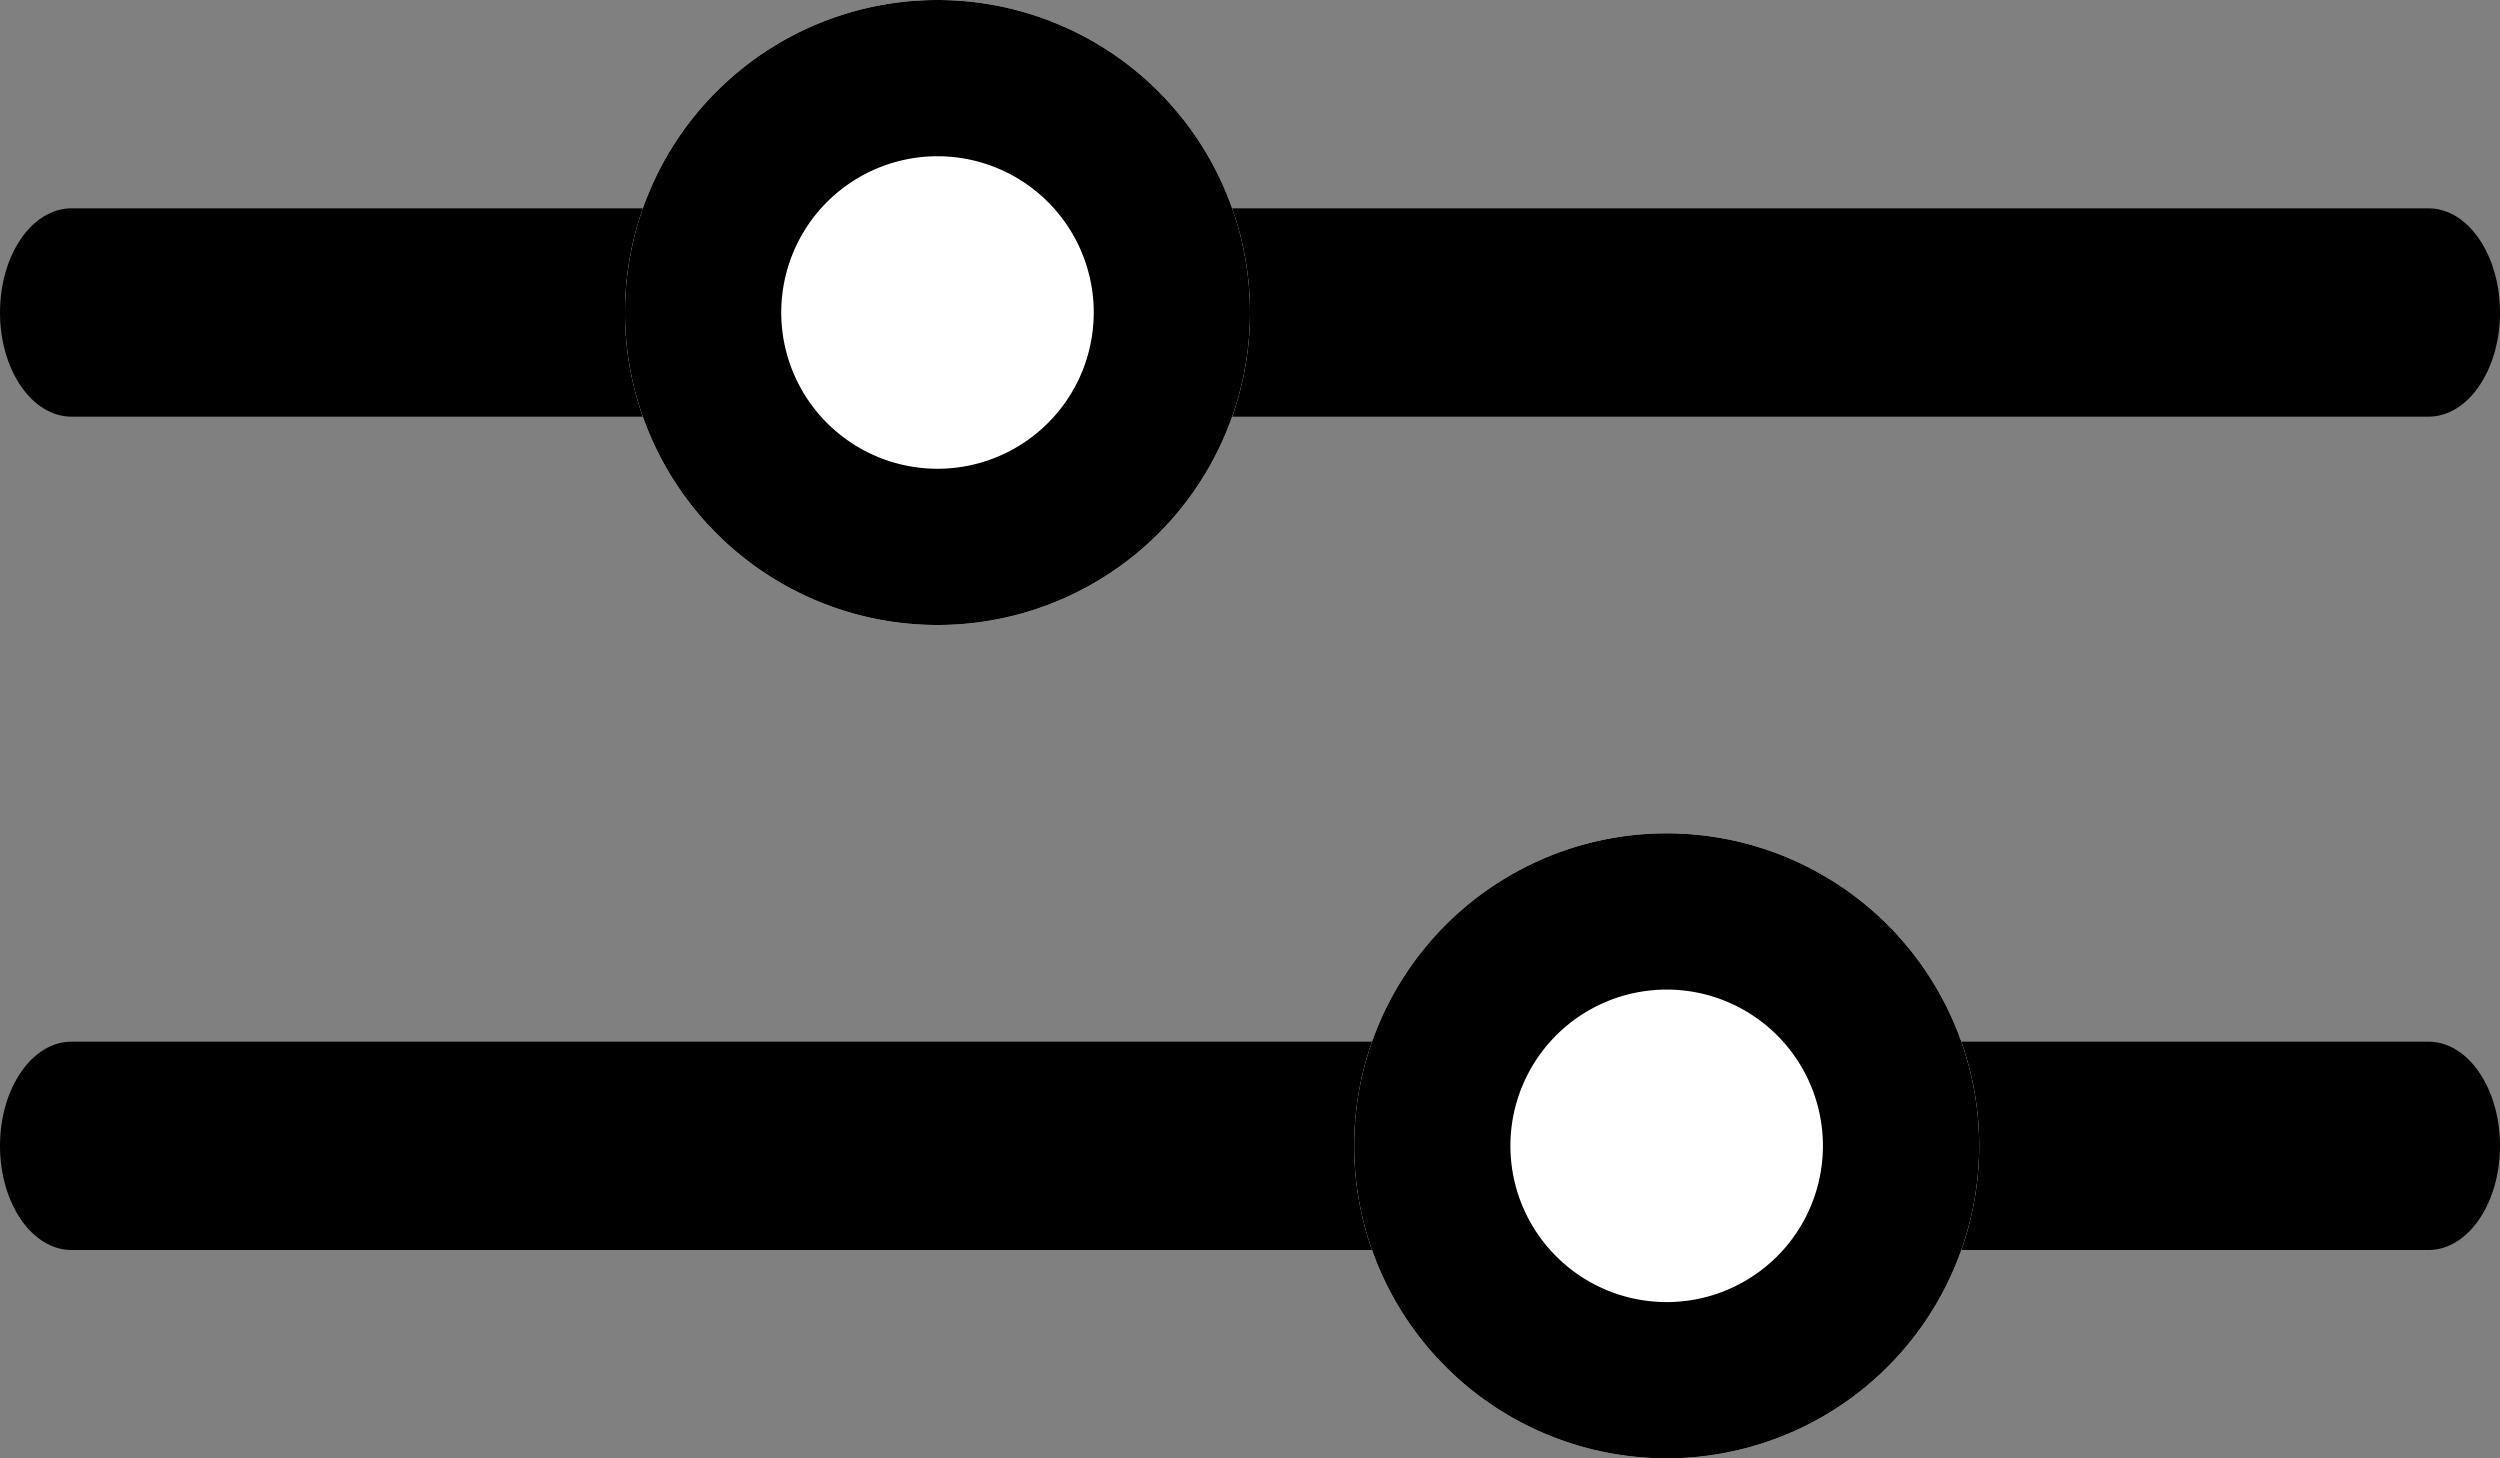
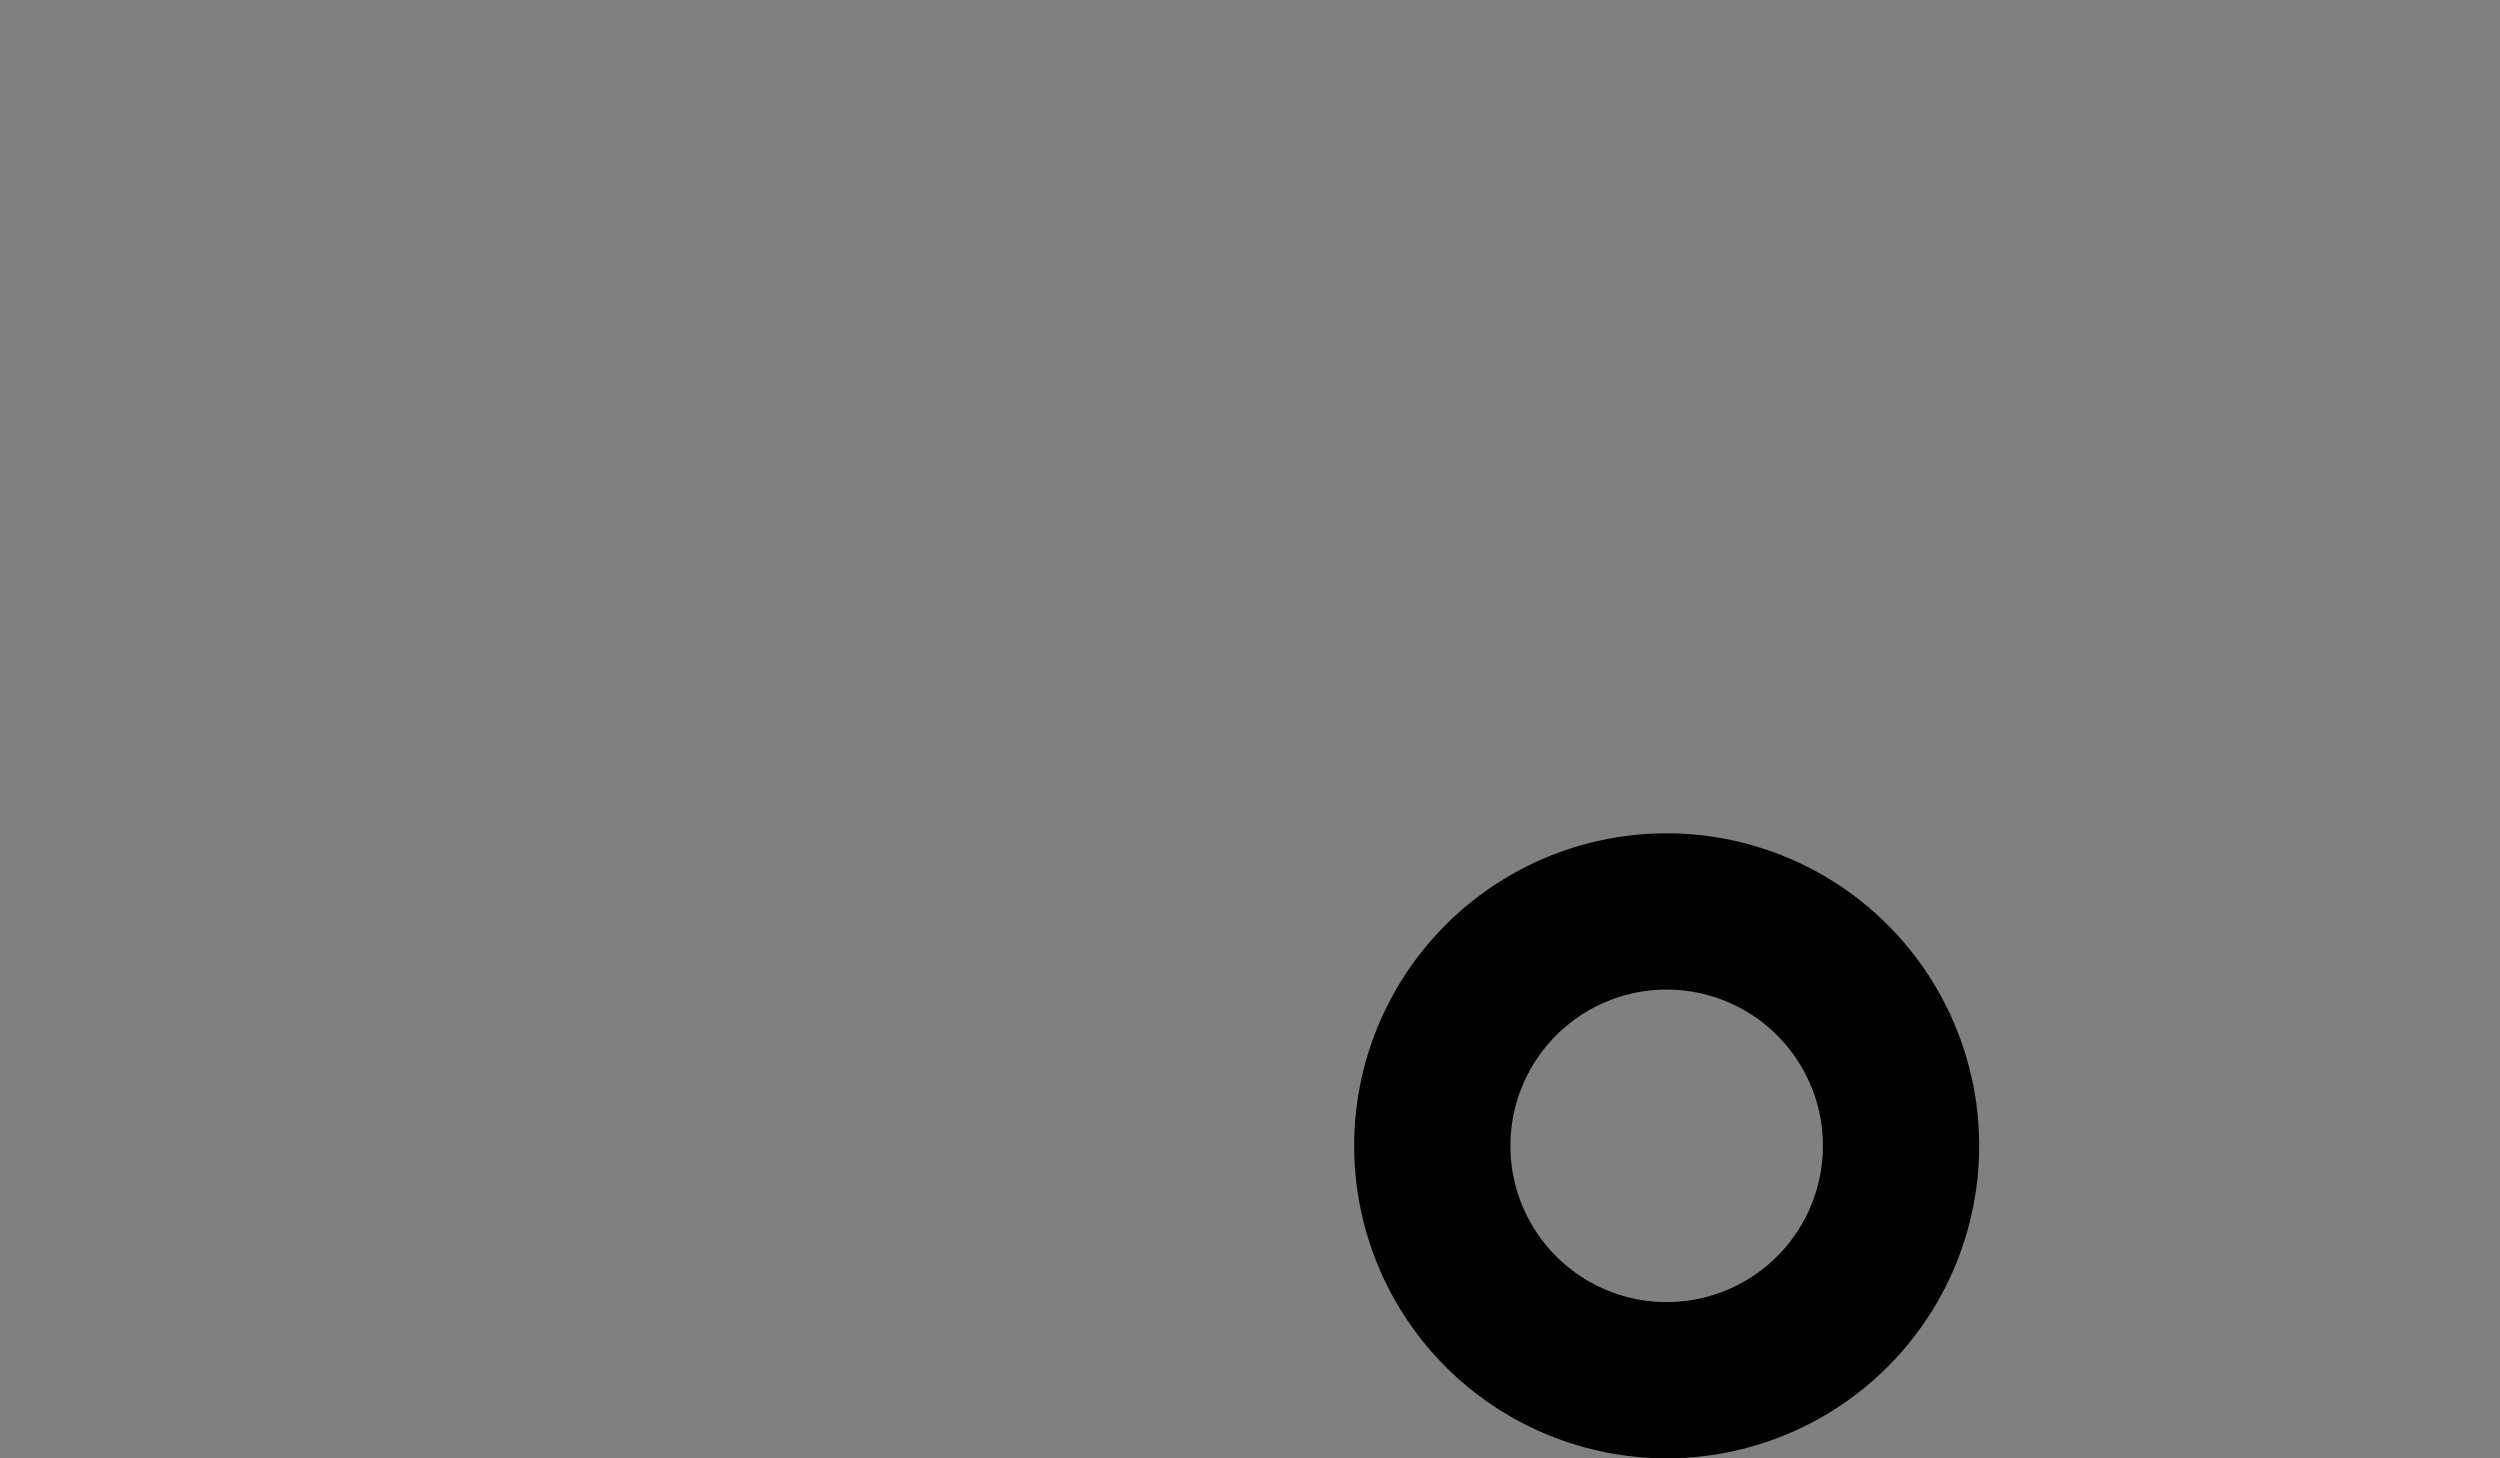
<svg xmlns="http://www.w3.org/2000/svg" width="24" height="14" fill="none">
  <rect width="100%" height="100%" fill="#808080" stroke="none" />
-   <path fill="#000" fill-rule="evenodd" d="M0 3c0-.552.307-1 .686-1h22.628c.379 0 .686.448.686 1s-.307 1-.686 1H.686C.307 4 0 3.552 0 3m0 8c0-.552.307-1 .686-1h22.628c.379 0 .686.448.686 1s-.307 1-.686 1H.686C.307 12 0 11.552 0 11" clip-rule="evenodd" />
-   <path fill="#fff" d="M12 3a3 3 0 1 1-6 0 3 3 0 0 1 6 0" />
-   <path fill="#000" fill-rule="evenodd" d="M9 4.5a1.5 1.5 0 1 0 0-3 1.5 1.5 0 0 0 0 3M9 6a3 3 0 1 0 0-6 3 3 0 0 0 0 6" clip-rule="evenodd" />
-   <path fill="#fff" d="M19 11a3 3 0 1 1-6 0 3 3 0 0 1 6 0" />
  <path fill="#000" fill-rule="evenodd" d="M16 12.5a1.5 1.5 0 1 0 0-3 1.5 1.5 0 0 0 0 3m0 1.5a3 3 0 1 0 0-6 3 3 0 0 0 0 6" clip-rule="evenodd" />
</svg>